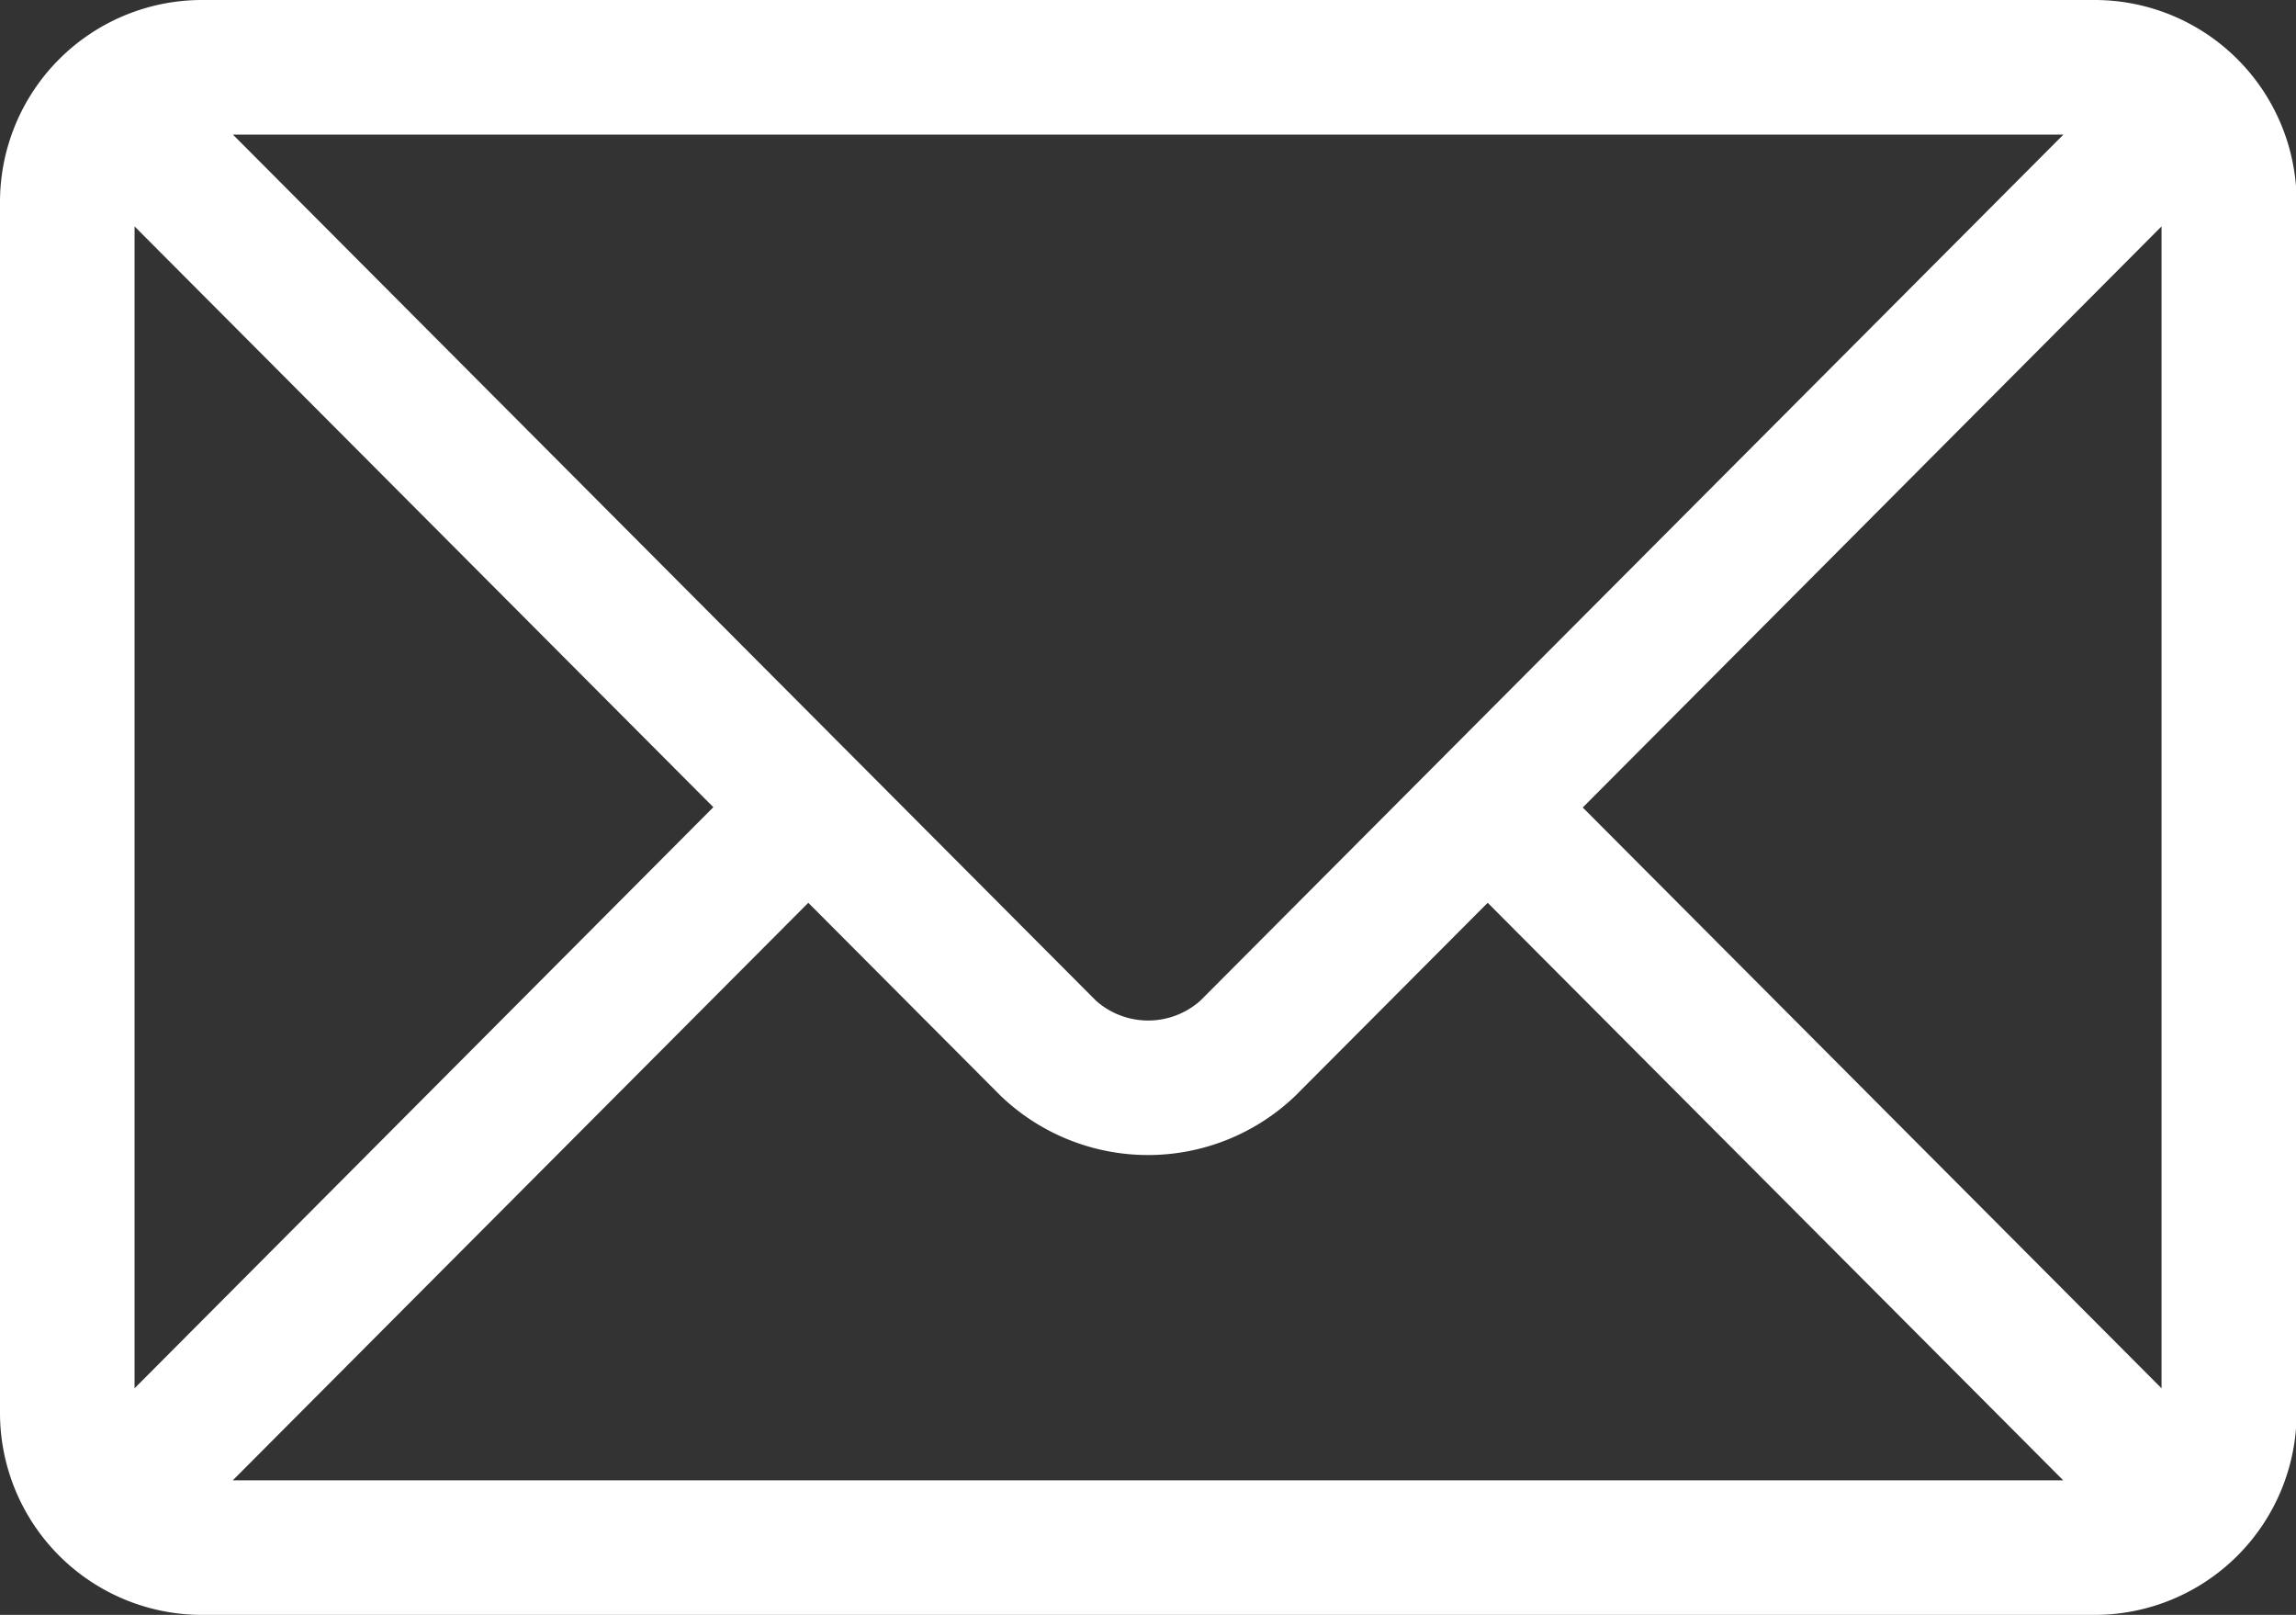
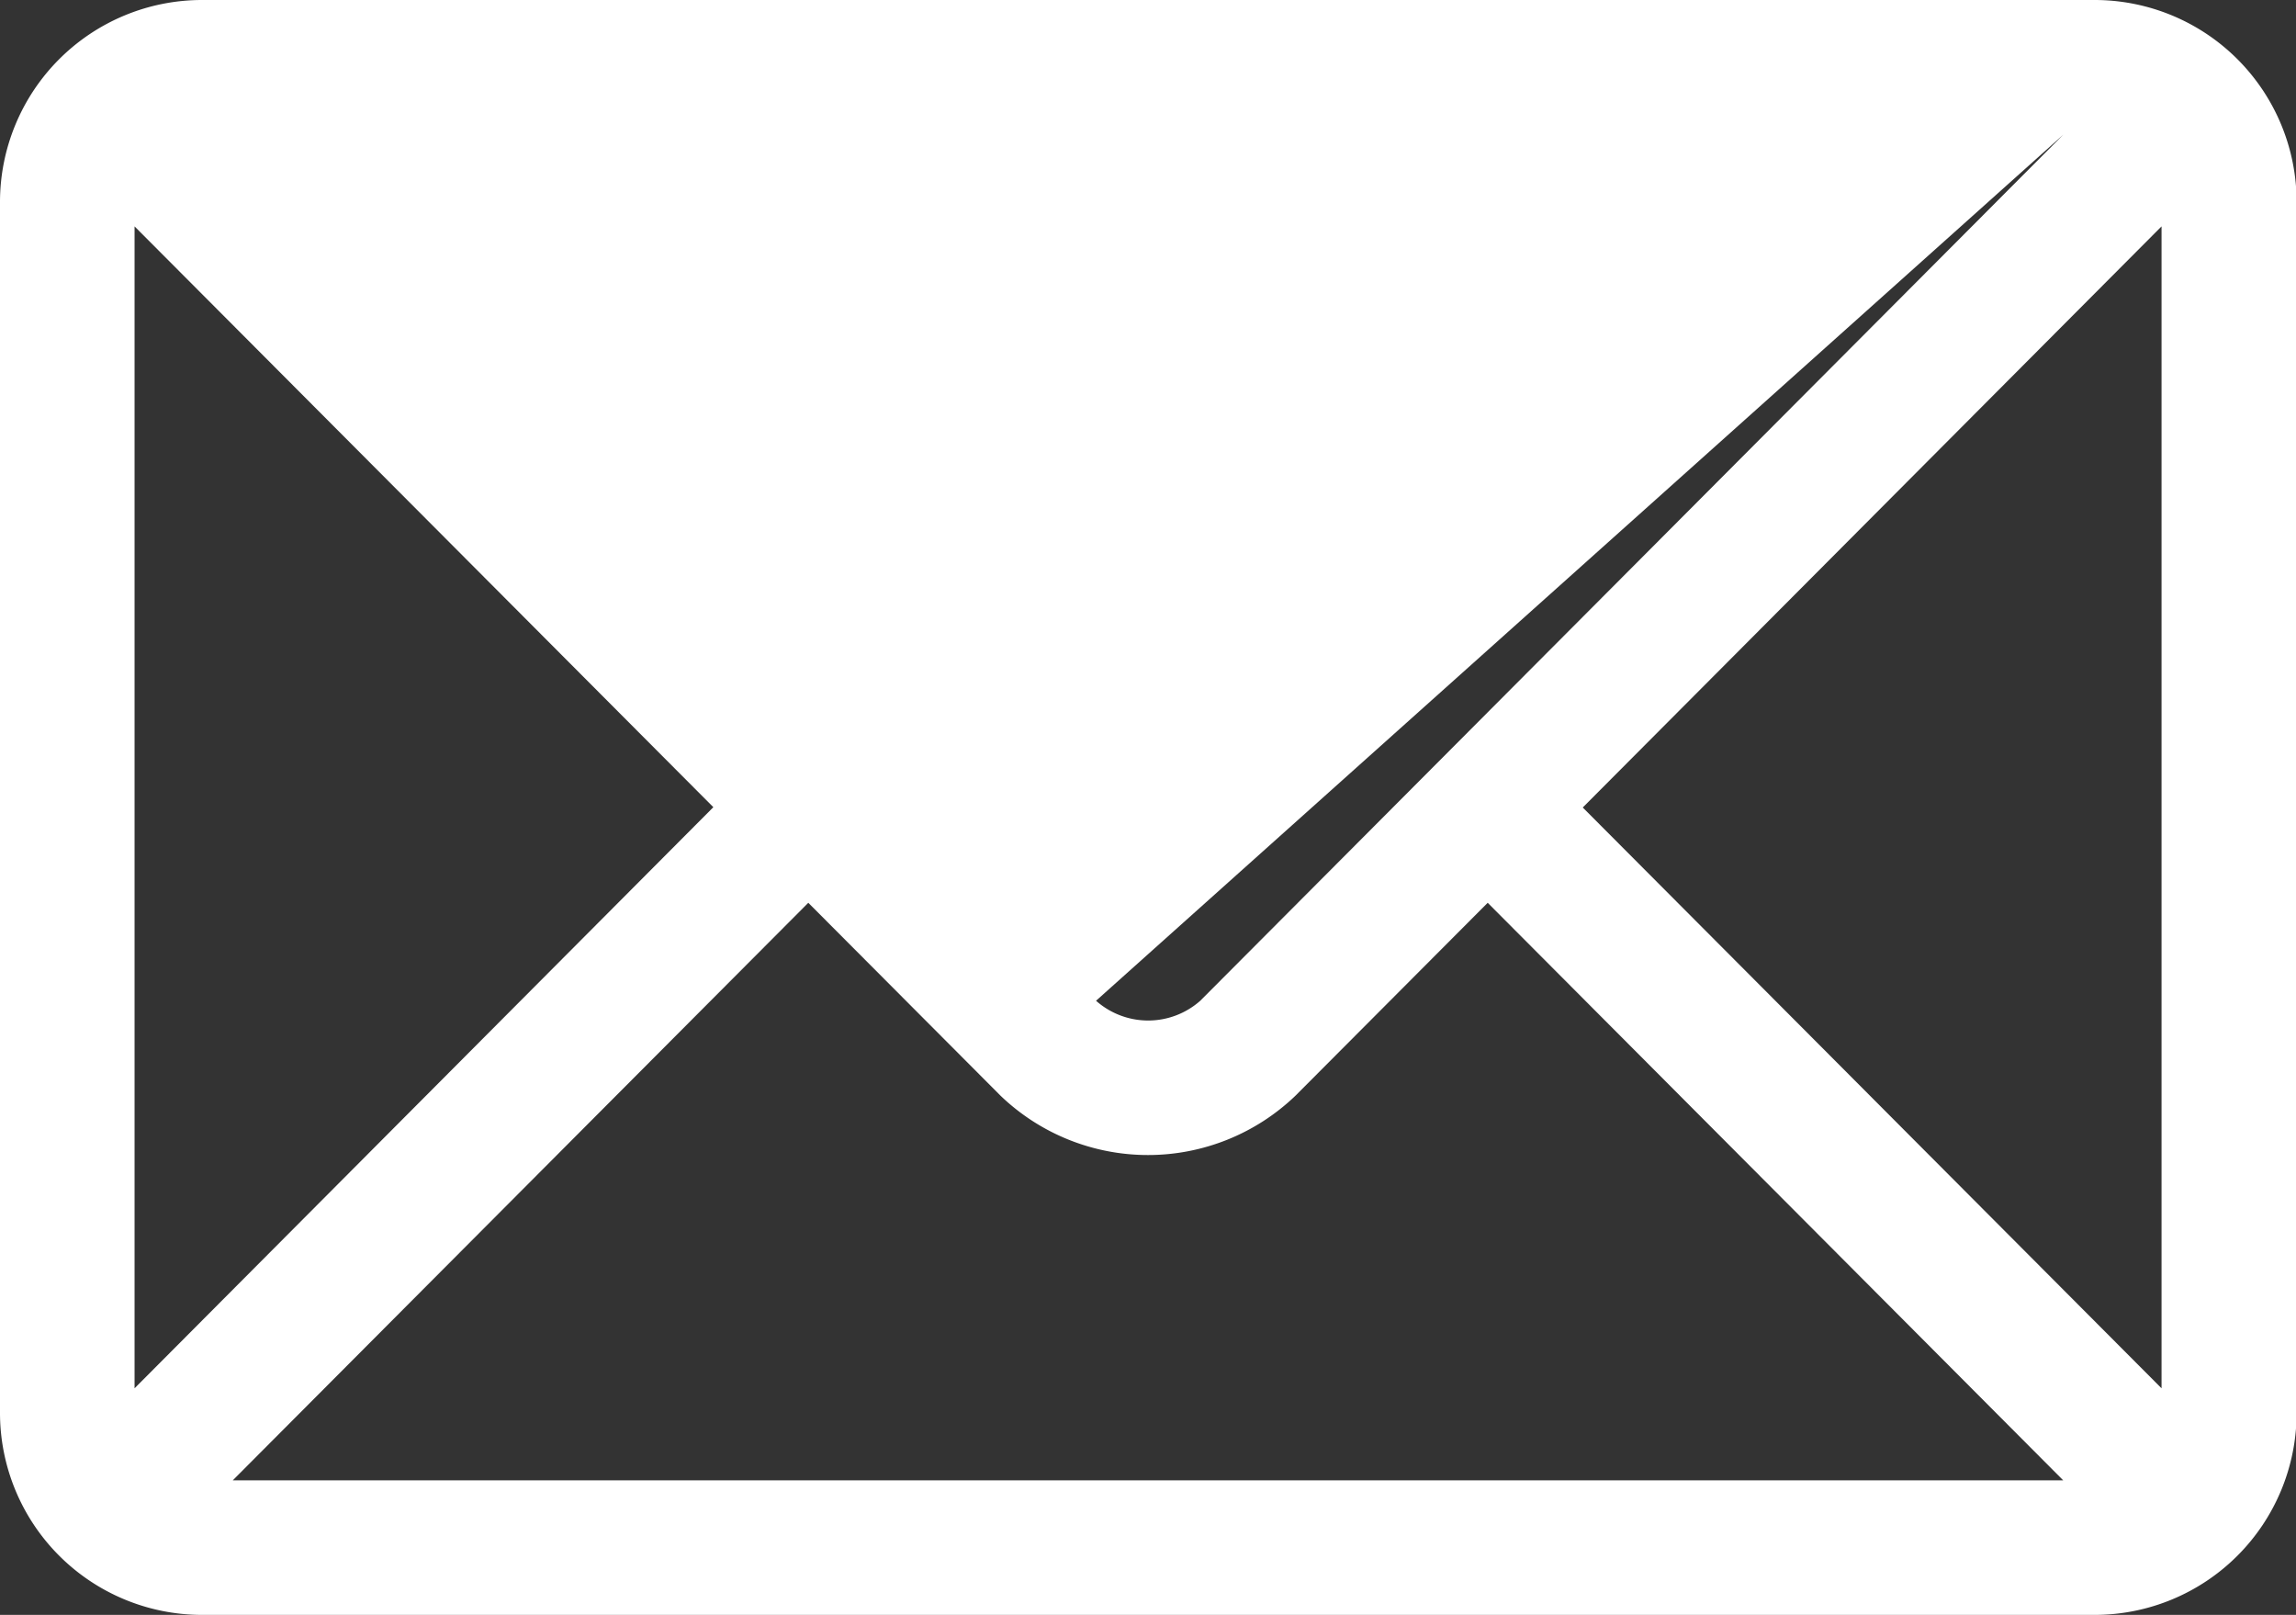
<svg xmlns="http://www.w3.org/2000/svg" width="22.318" height="15.693" viewBox="0 0 22.318 15.693">
  <rect x="0" y="0" width="22.318" height="15.693" fill="#333333" stroke="none" />
  <g id="mail" transform="translate(0 -76)">
    <g id="グループ_841" data-name="グループ 841" transform="translate(0 76)">
-       <path id="パス_23" data-name="パス 23" d="M20.357,76H1.962A1.964,1.964,0,0,0,0,77.962V89.731a1.964,1.964,0,0,0,1.962,1.962h18.4a1.964,1.964,0,0,0,1.962-1.962V77.962A1.964,1.964,0,0,0,20.357,76Zm-.3,1.308-8.39,8.417a.764.764,0,0,1-1.013,0l-8.39-8.417ZM1.308,89.491V78.2l5.626,5.644Zm.955.894,5.594-5.612,1.869,1.875a2.07,2.07,0,0,0,2.866,0l1.869-1.875,5.594,5.612Zm18.748-.894-5.626-5.644L21.011,78.2Z" transform="translate(0 -76)" fill="#fff" />
+       <path id="パス_23" data-name="パス 23" d="M20.357,76H1.962A1.964,1.964,0,0,0,0,77.962V89.731a1.964,1.964,0,0,0,1.962,1.962h18.4a1.964,1.964,0,0,0,1.962-1.962V77.962A1.964,1.964,0,0,0,20.357,76Zm-.3,1.308-8.39,8.417a.764.764,0,0,1-1.013,0ZM1.308,89.491V78.2l5.626,5.644Zm.955.894,5.594-5.612,1.869,1.875a2.07,2.07,0,0,0,2.866,0l1.869-1.875,5.594,5.612Zm18.748-.894-5.626-5.644L21.011,78.2Z" transform="translate(0 -76)" fill="#fff" />
    </g>
  </g>
</svg>